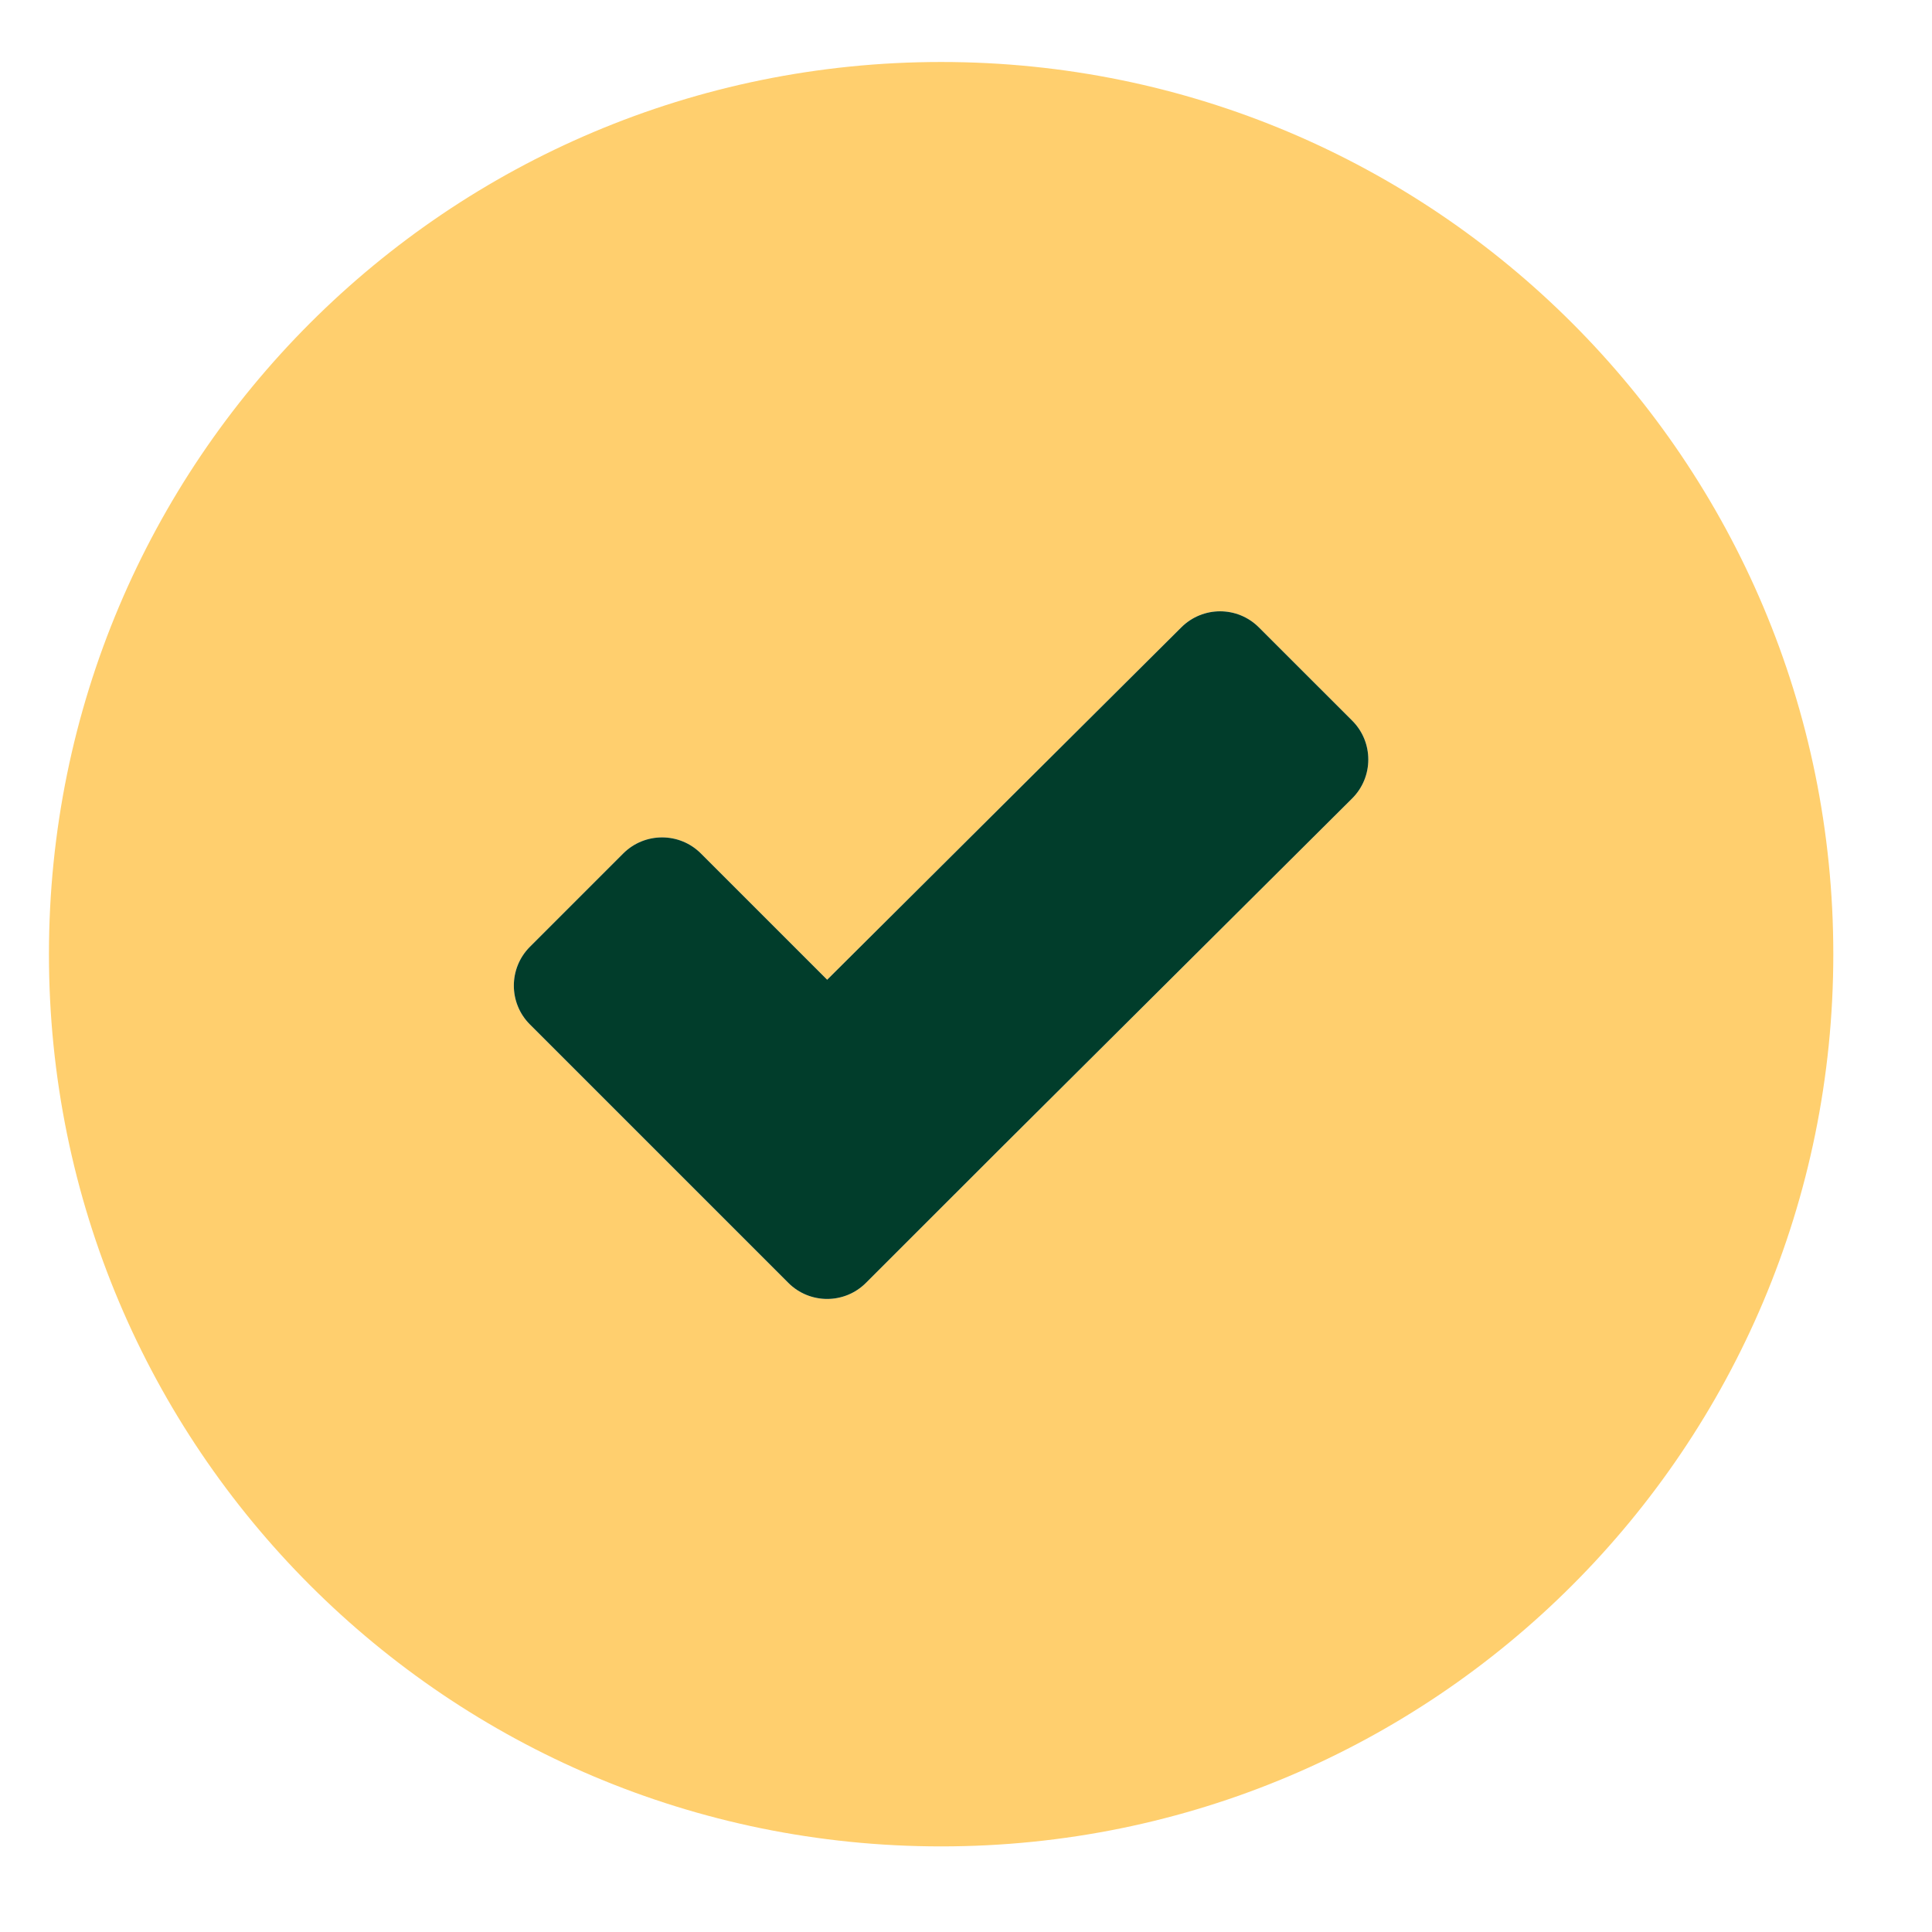
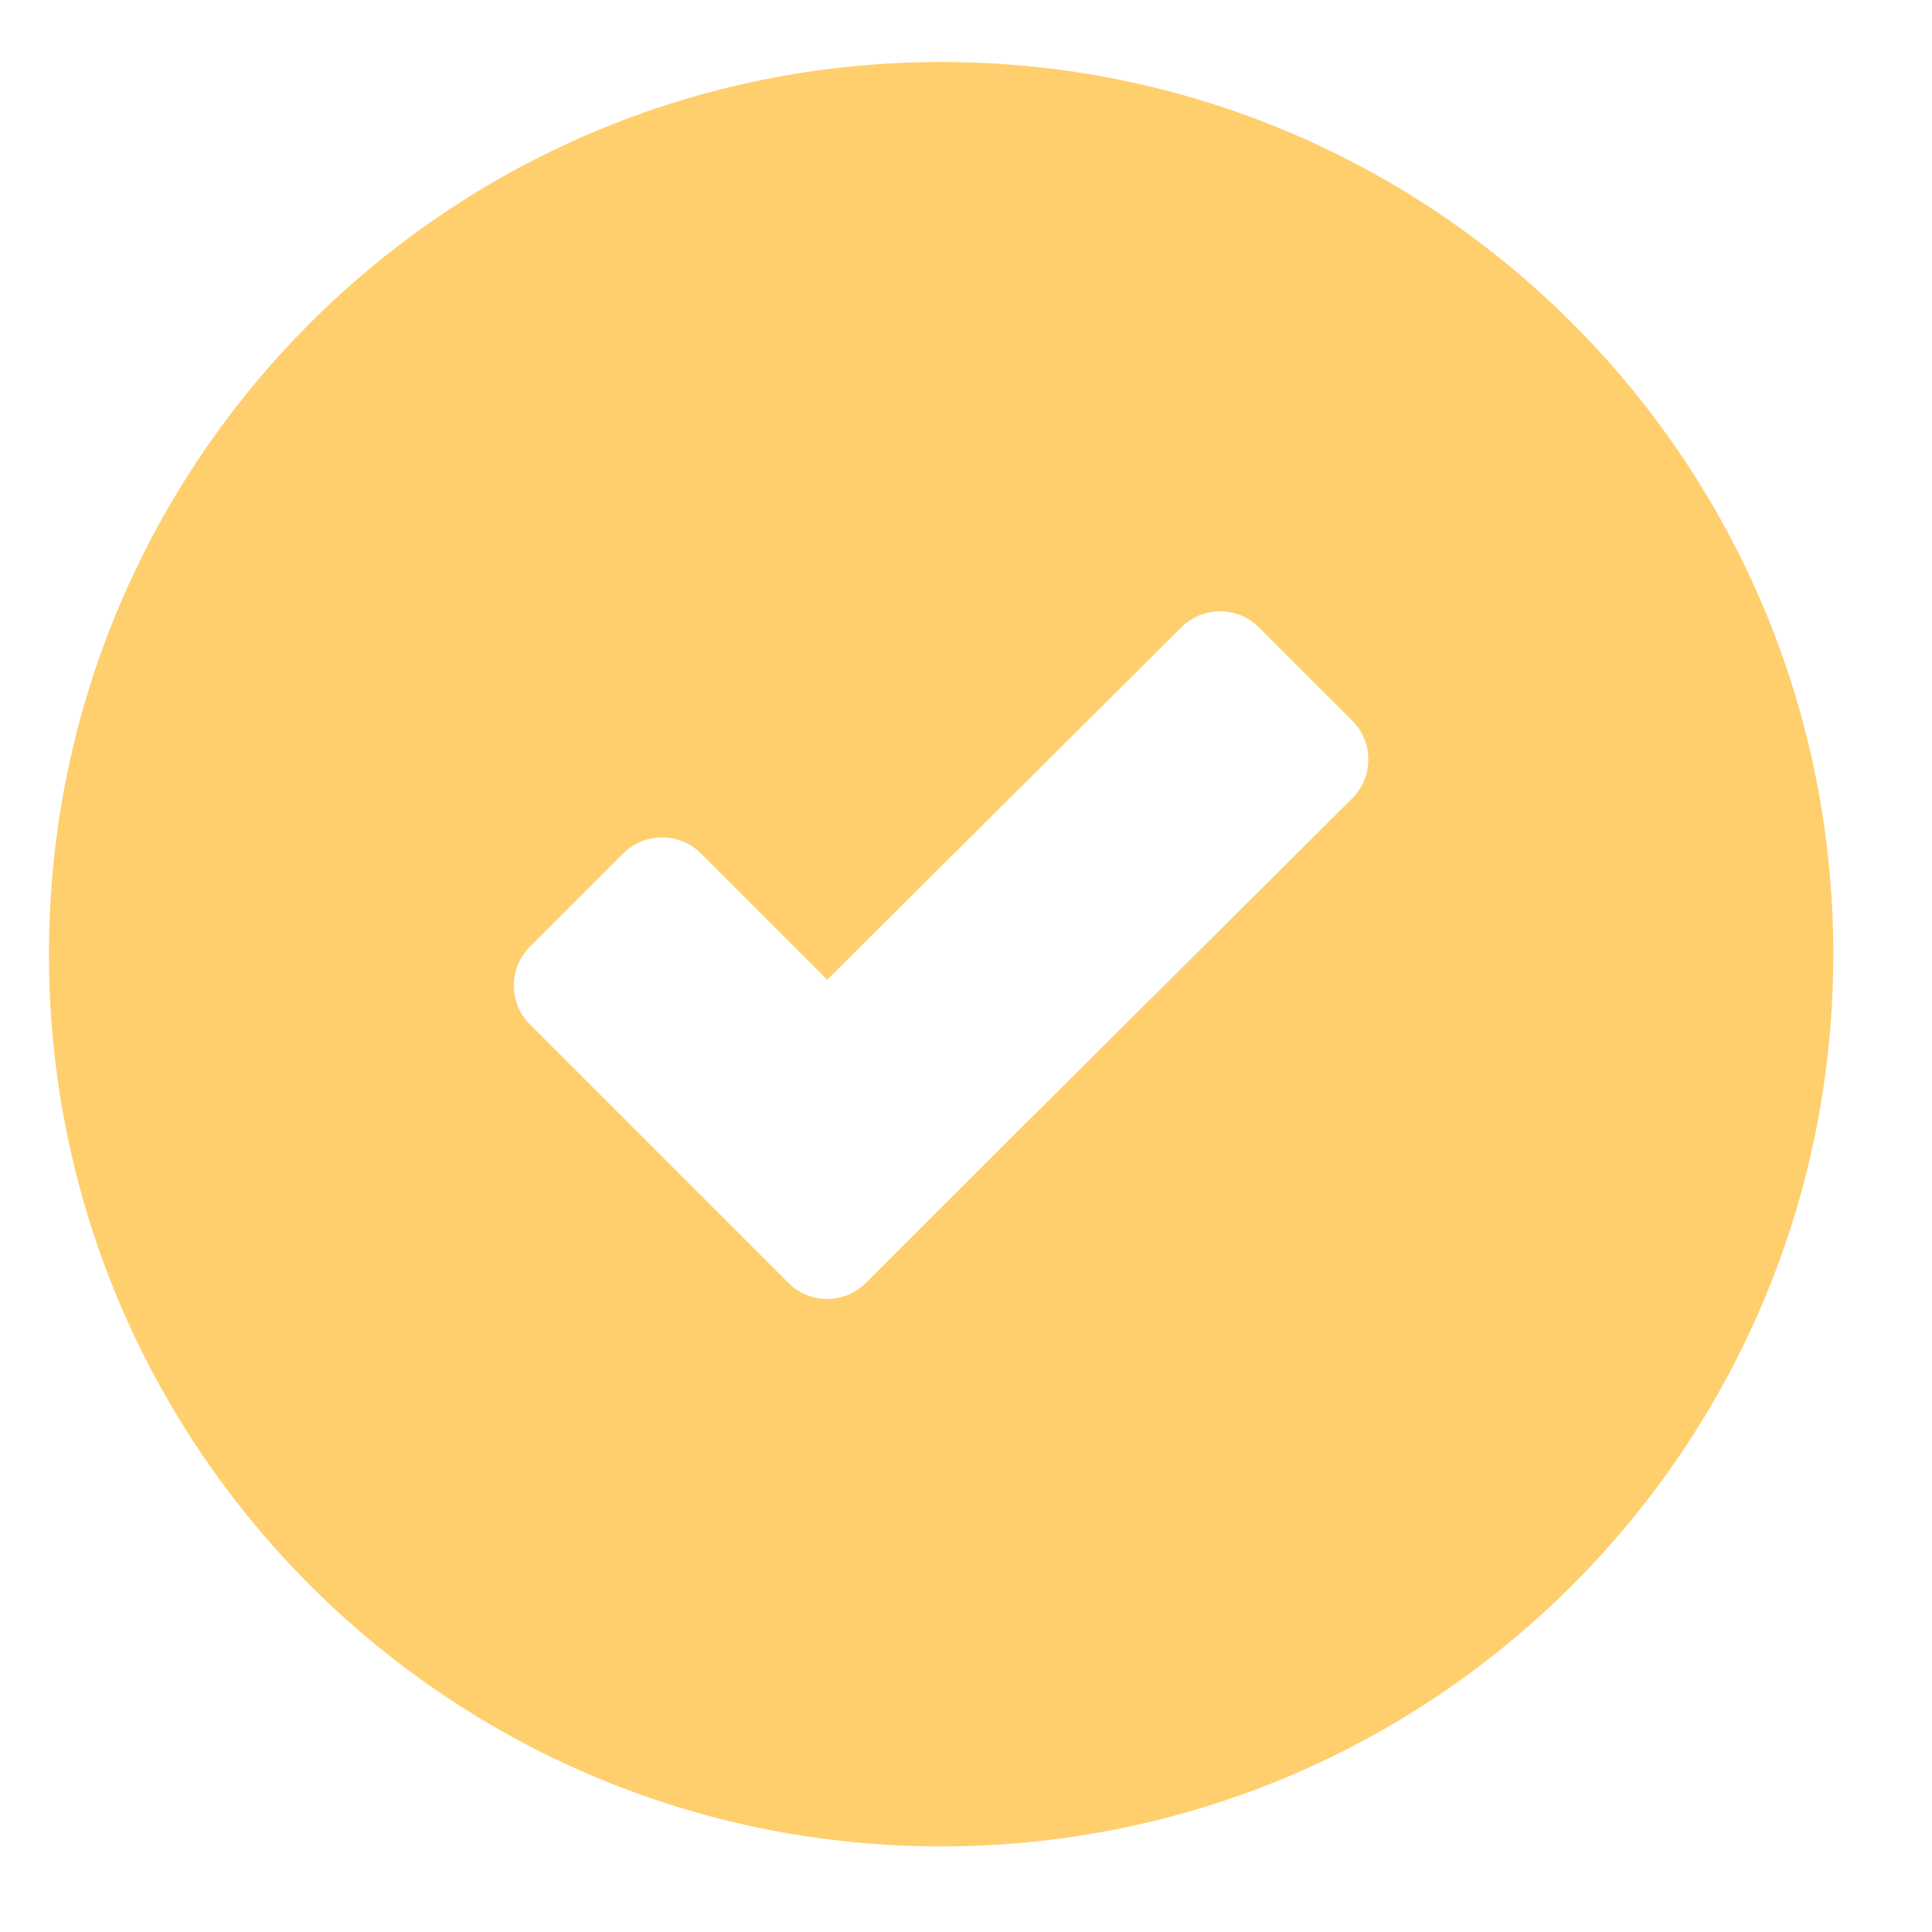
<svg xmlns="http://www.w3.org/2000/svg" width="36" height="36" viewBox="0 0 36 36" fill="none">
  <g clip-path="url(#clip0_165_6499)">
    <path fill-rule="evenodd" clip-rule="evenodd" d="M34.161 17.78C34.161 8.588 26.728 1.155 17.537 1.155C8.345 1.155 0.912 8.588 0.912 17.78C0.912 26.971 8.345 34.405 17.537 34.405C26.728 34.405 34.161 26.971 34.161 17.78ZM16.136 23.904L18.599 21.442L25.195 14.878C25.596 14.479 25.597 13.829 25.197 13.429L23.458 11.691C23.059 11.291 22.413 11.291 22.013 11.689L15.413 18.256L13.06 15.903C12.661 15.504 12.013 15.504 11.613 15.903L9.874 17.642C9.475 18.042 9.475 18.69 9.874 19.089L12.227 21.442L14.689 23.904C15.089 24.304 15.737 24.304 16.136 23.904Z" fill="#FFCF6E" />
-     <path d="M18.599 21.442L16.136 23.904C15.737 24.304 15.089 24.304 14.689 23.904L12.227 21.442L9.874 19.089C9.475 18.69 9.475 18.042 9.874 17.642L11.613 15.903C12.013 15.504 12.661 15.504 13.06 15.903L15.413 18.256L22.013 11.689C22.413 11.291 23.059 11.291 23.458 11.691L25.197 13.429C25.597 13.829 25.596 14.479 25.195 14.878L18.599 21.442Z" fill="#013D2B" />
  </g>
  <defs>
    <clipPath id="clip0_165_6499">
      <rect width="35" height="35" fill="white" transform="translate(0.037 0.28)" />
    </clipPath>
  </defs>
</svg>